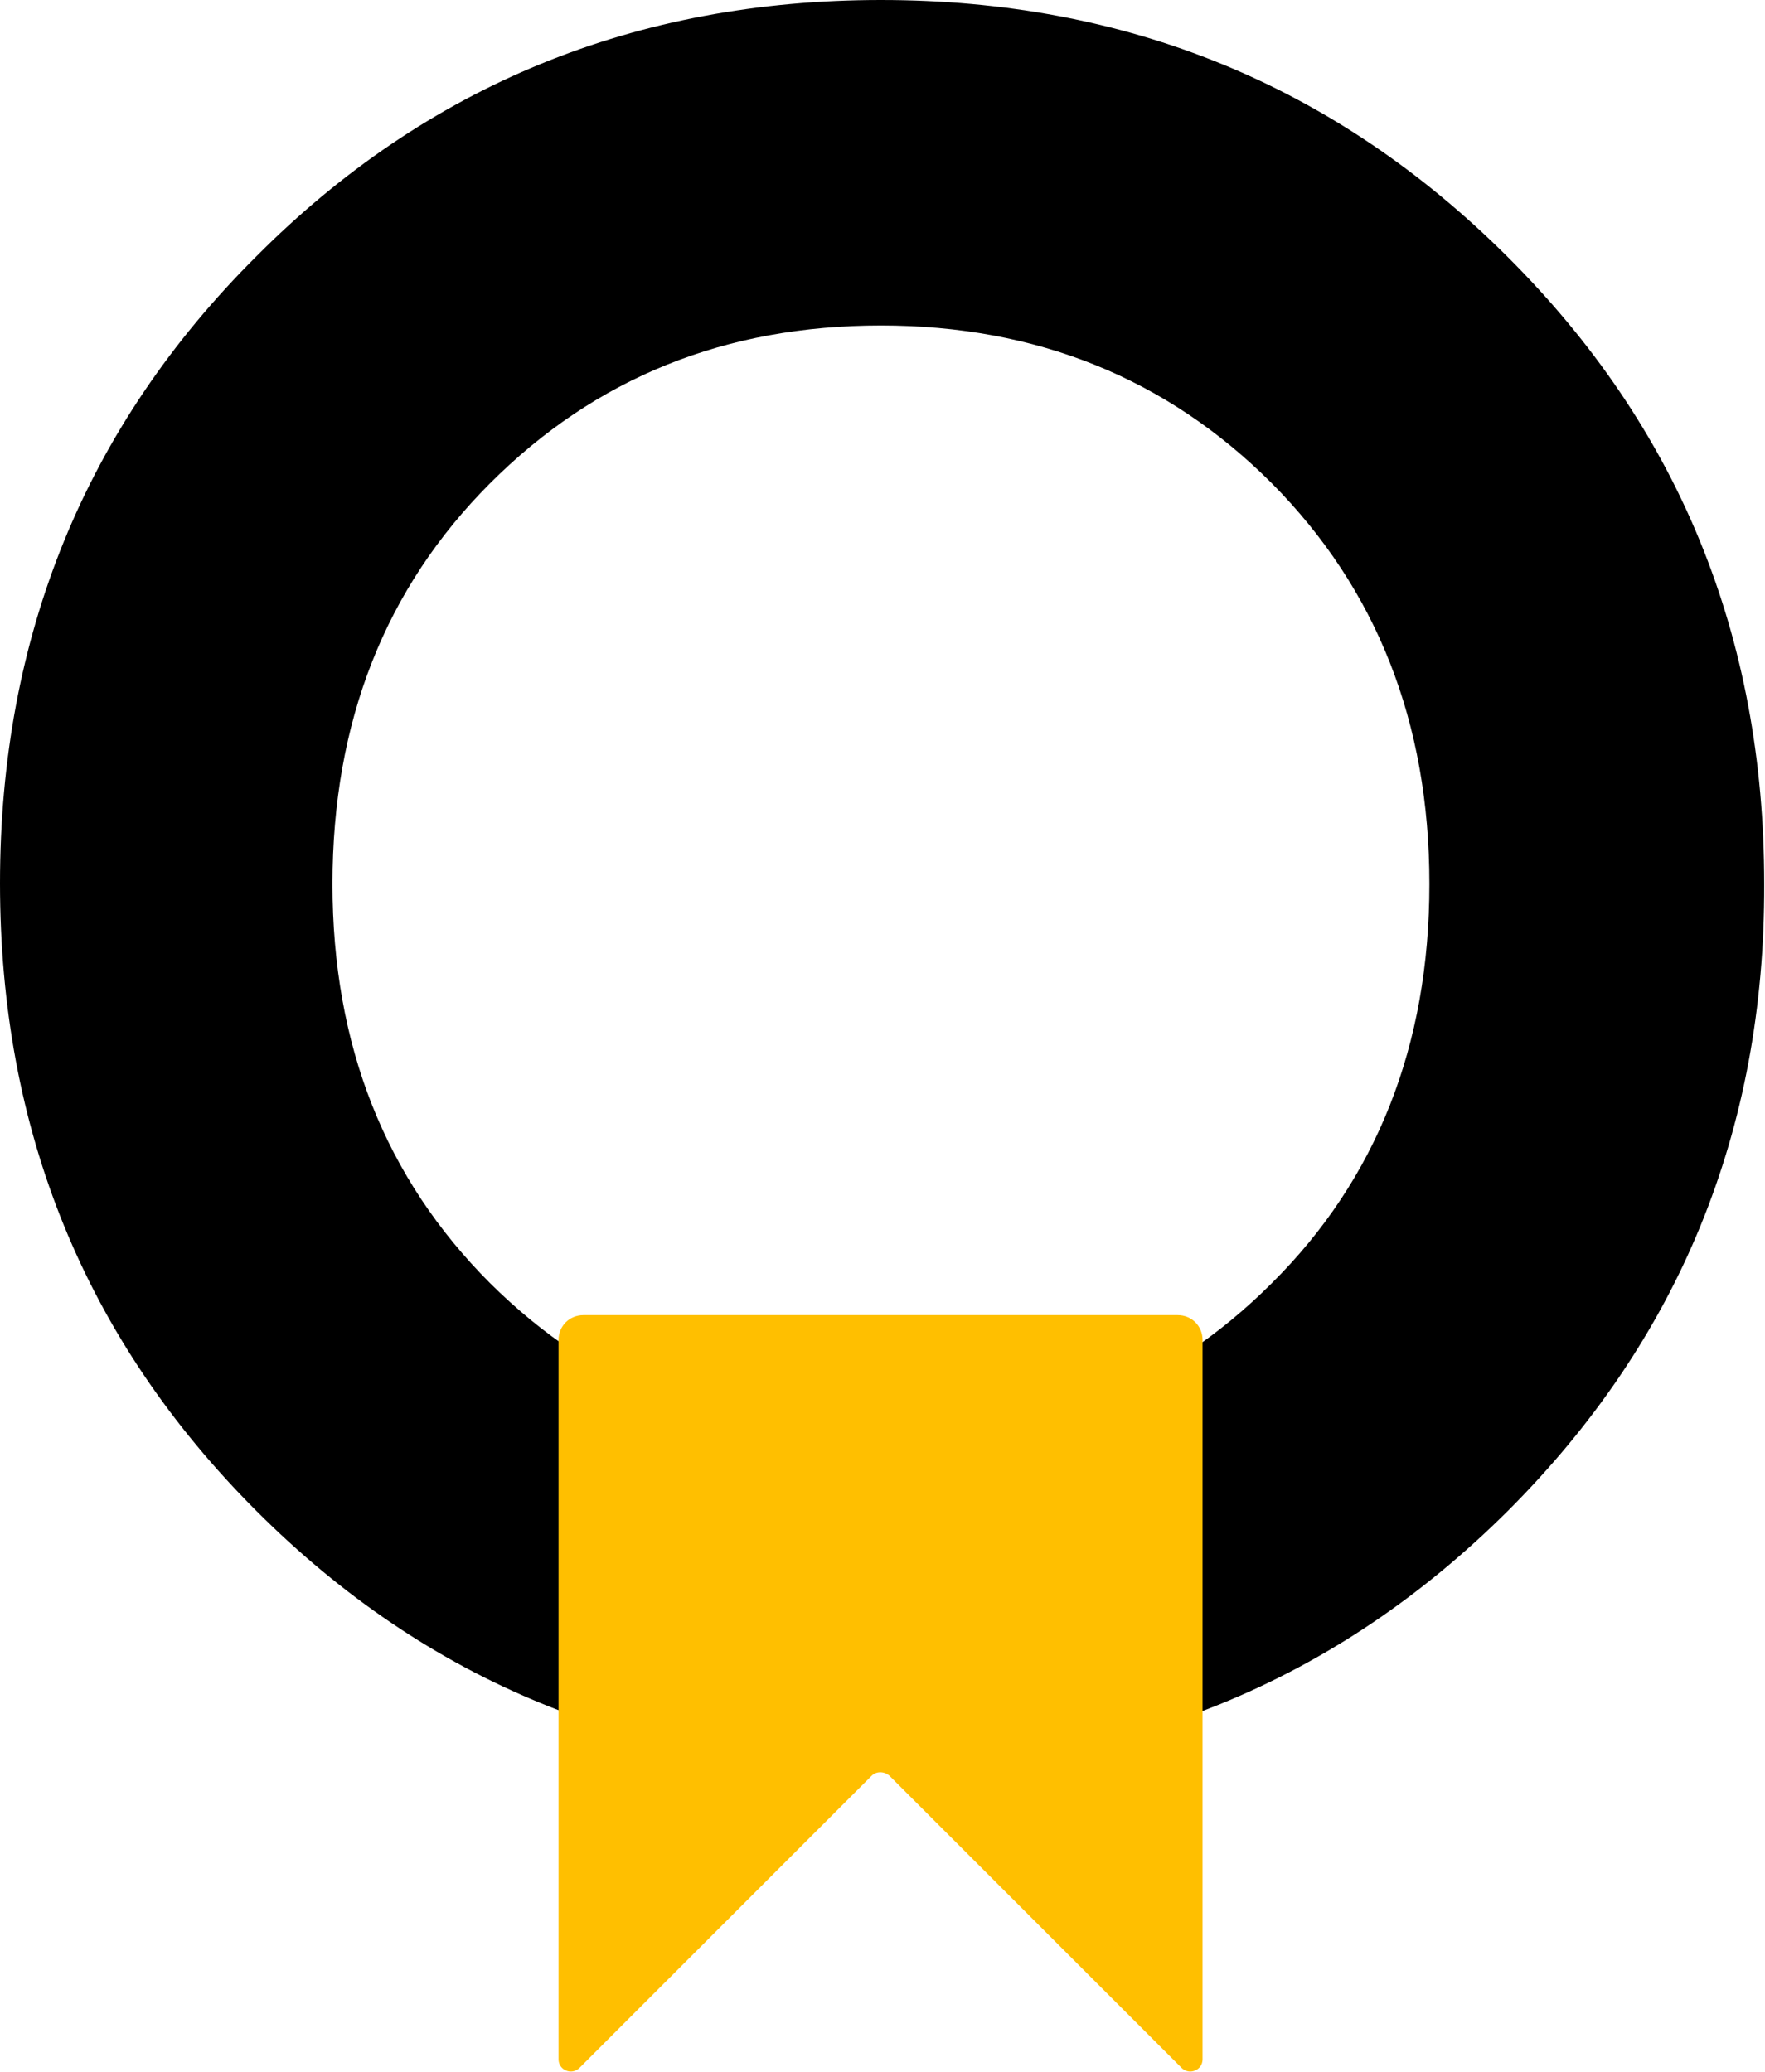
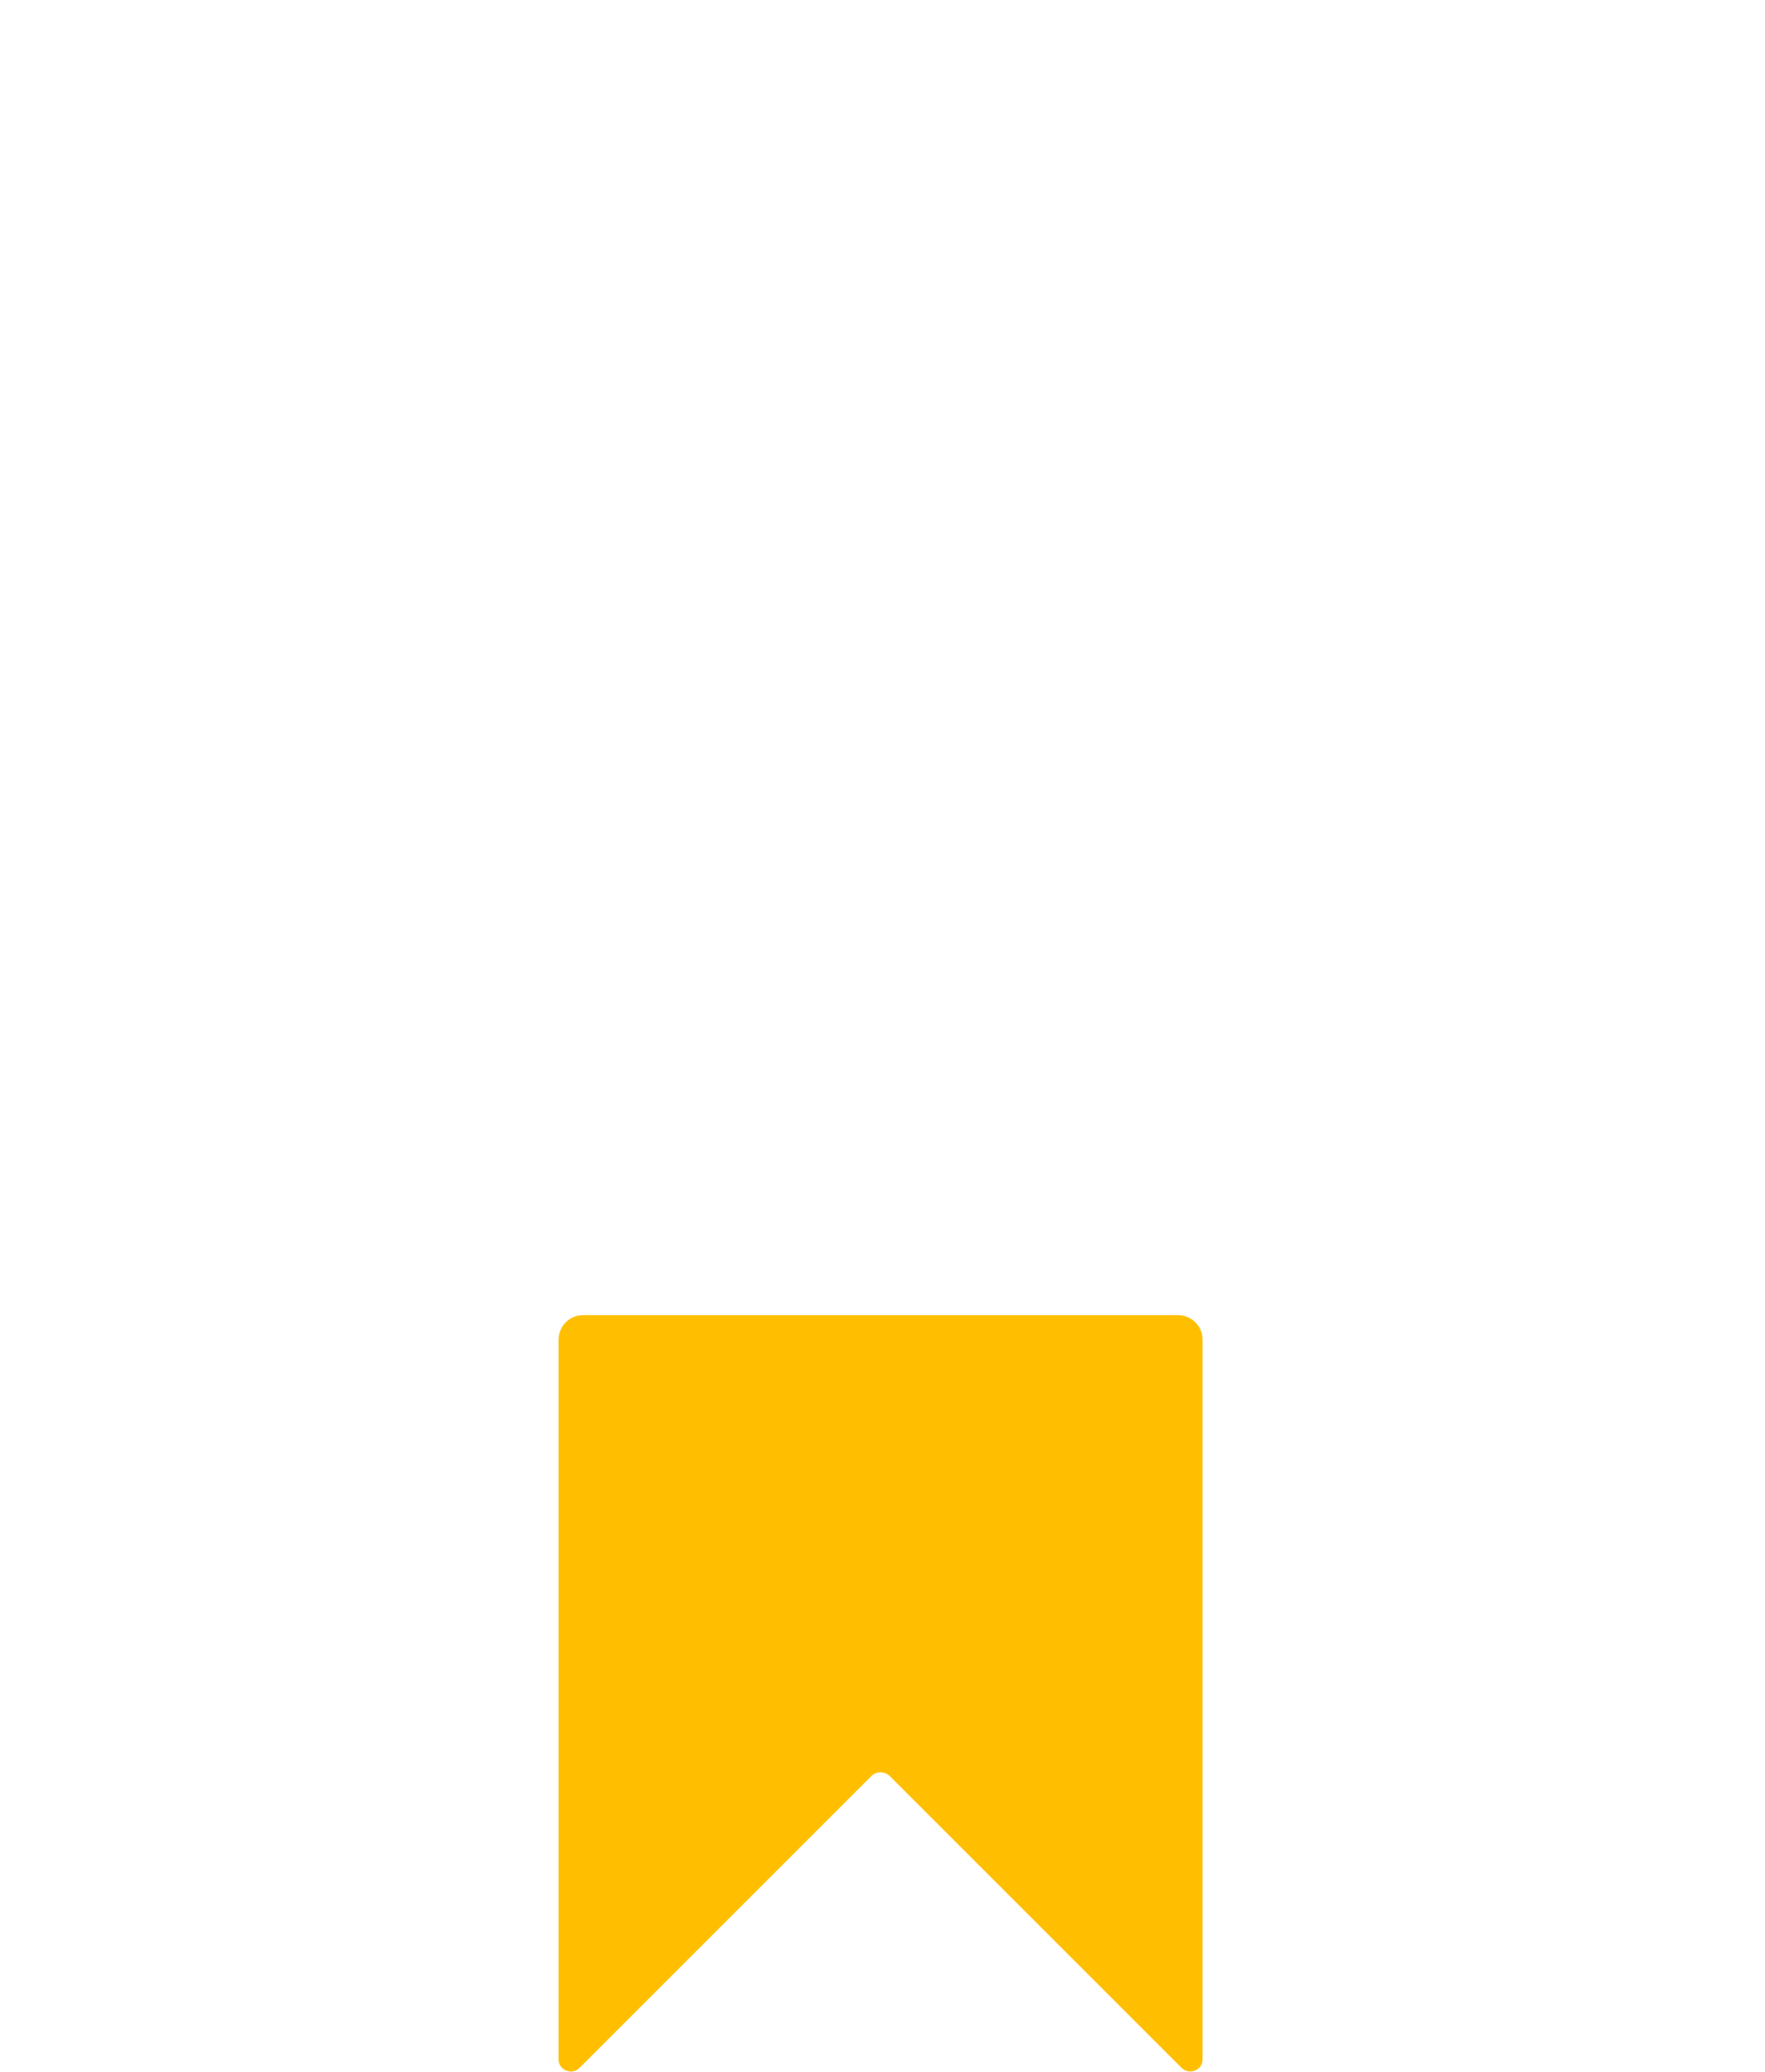
<svg xmlns="http://www.w3.org/2000/svg" version="1.1" id="Layer_1" x="0px" y="0px" viewBox="0 0 22.72 26.67" style="enable-background:new 0 0 22.72 26.67;" xml:space="preserve">
  <style type="text/css">
	.st0{fill:#FFBF00;}
</style>
  <g>
    <g>
-       <path d="M19.41,19.45c-2.21,2.2-4.9,3.3-8.06,3.3c-3.17,0-5.85-1.1-8.05-3.3C1.1,17.25,0,14.56,0,11.37C0,8.19,1.1,5.49,3.3,3.3    C5.49,1.1,8.18,0,11.34,0c3.17,0,5.85,1.1,8.06,3.3c2.21,2.2,3.31,4.89,3.31,8.08C22.72,14.56,21.61,17.25,19.41,19.45z     M6.31,16.52c1.35,1.34,3.03,2.02,5.03,2.02s3.68-0.67,5.03-2.02c1.35-1.34,2.03-3.06,2.03-5.14c0-2.08-0.68-3.8-2.03-5.16    c-1.35-1.35-3.03-2.03-5.03-2.03S7.67,4.86,6.31,6.22c-1.35,1.35-2.03,3.07-2.03,5.16C4.28,13.46,4.96,15.17,6.31,16.52z" />
-     </g>
+       </g>
    <path class="st0" d="M7.51,16.93c-0.18,0-0.32,0.14-0.32,0.32v5.5v3.76c0,0.14,0.17,0.21,0.27,0.11l3.76-3.76   c0.06-0.06,0.16-0.06,0.23,0l3.76,3.76c0.1,0.1,0.27,0.03,0.27-0.11v-3.76v-5.5c0-0.18-0.14-0.32-0.32-0.32H7.51z" />
  </g>
</svg>